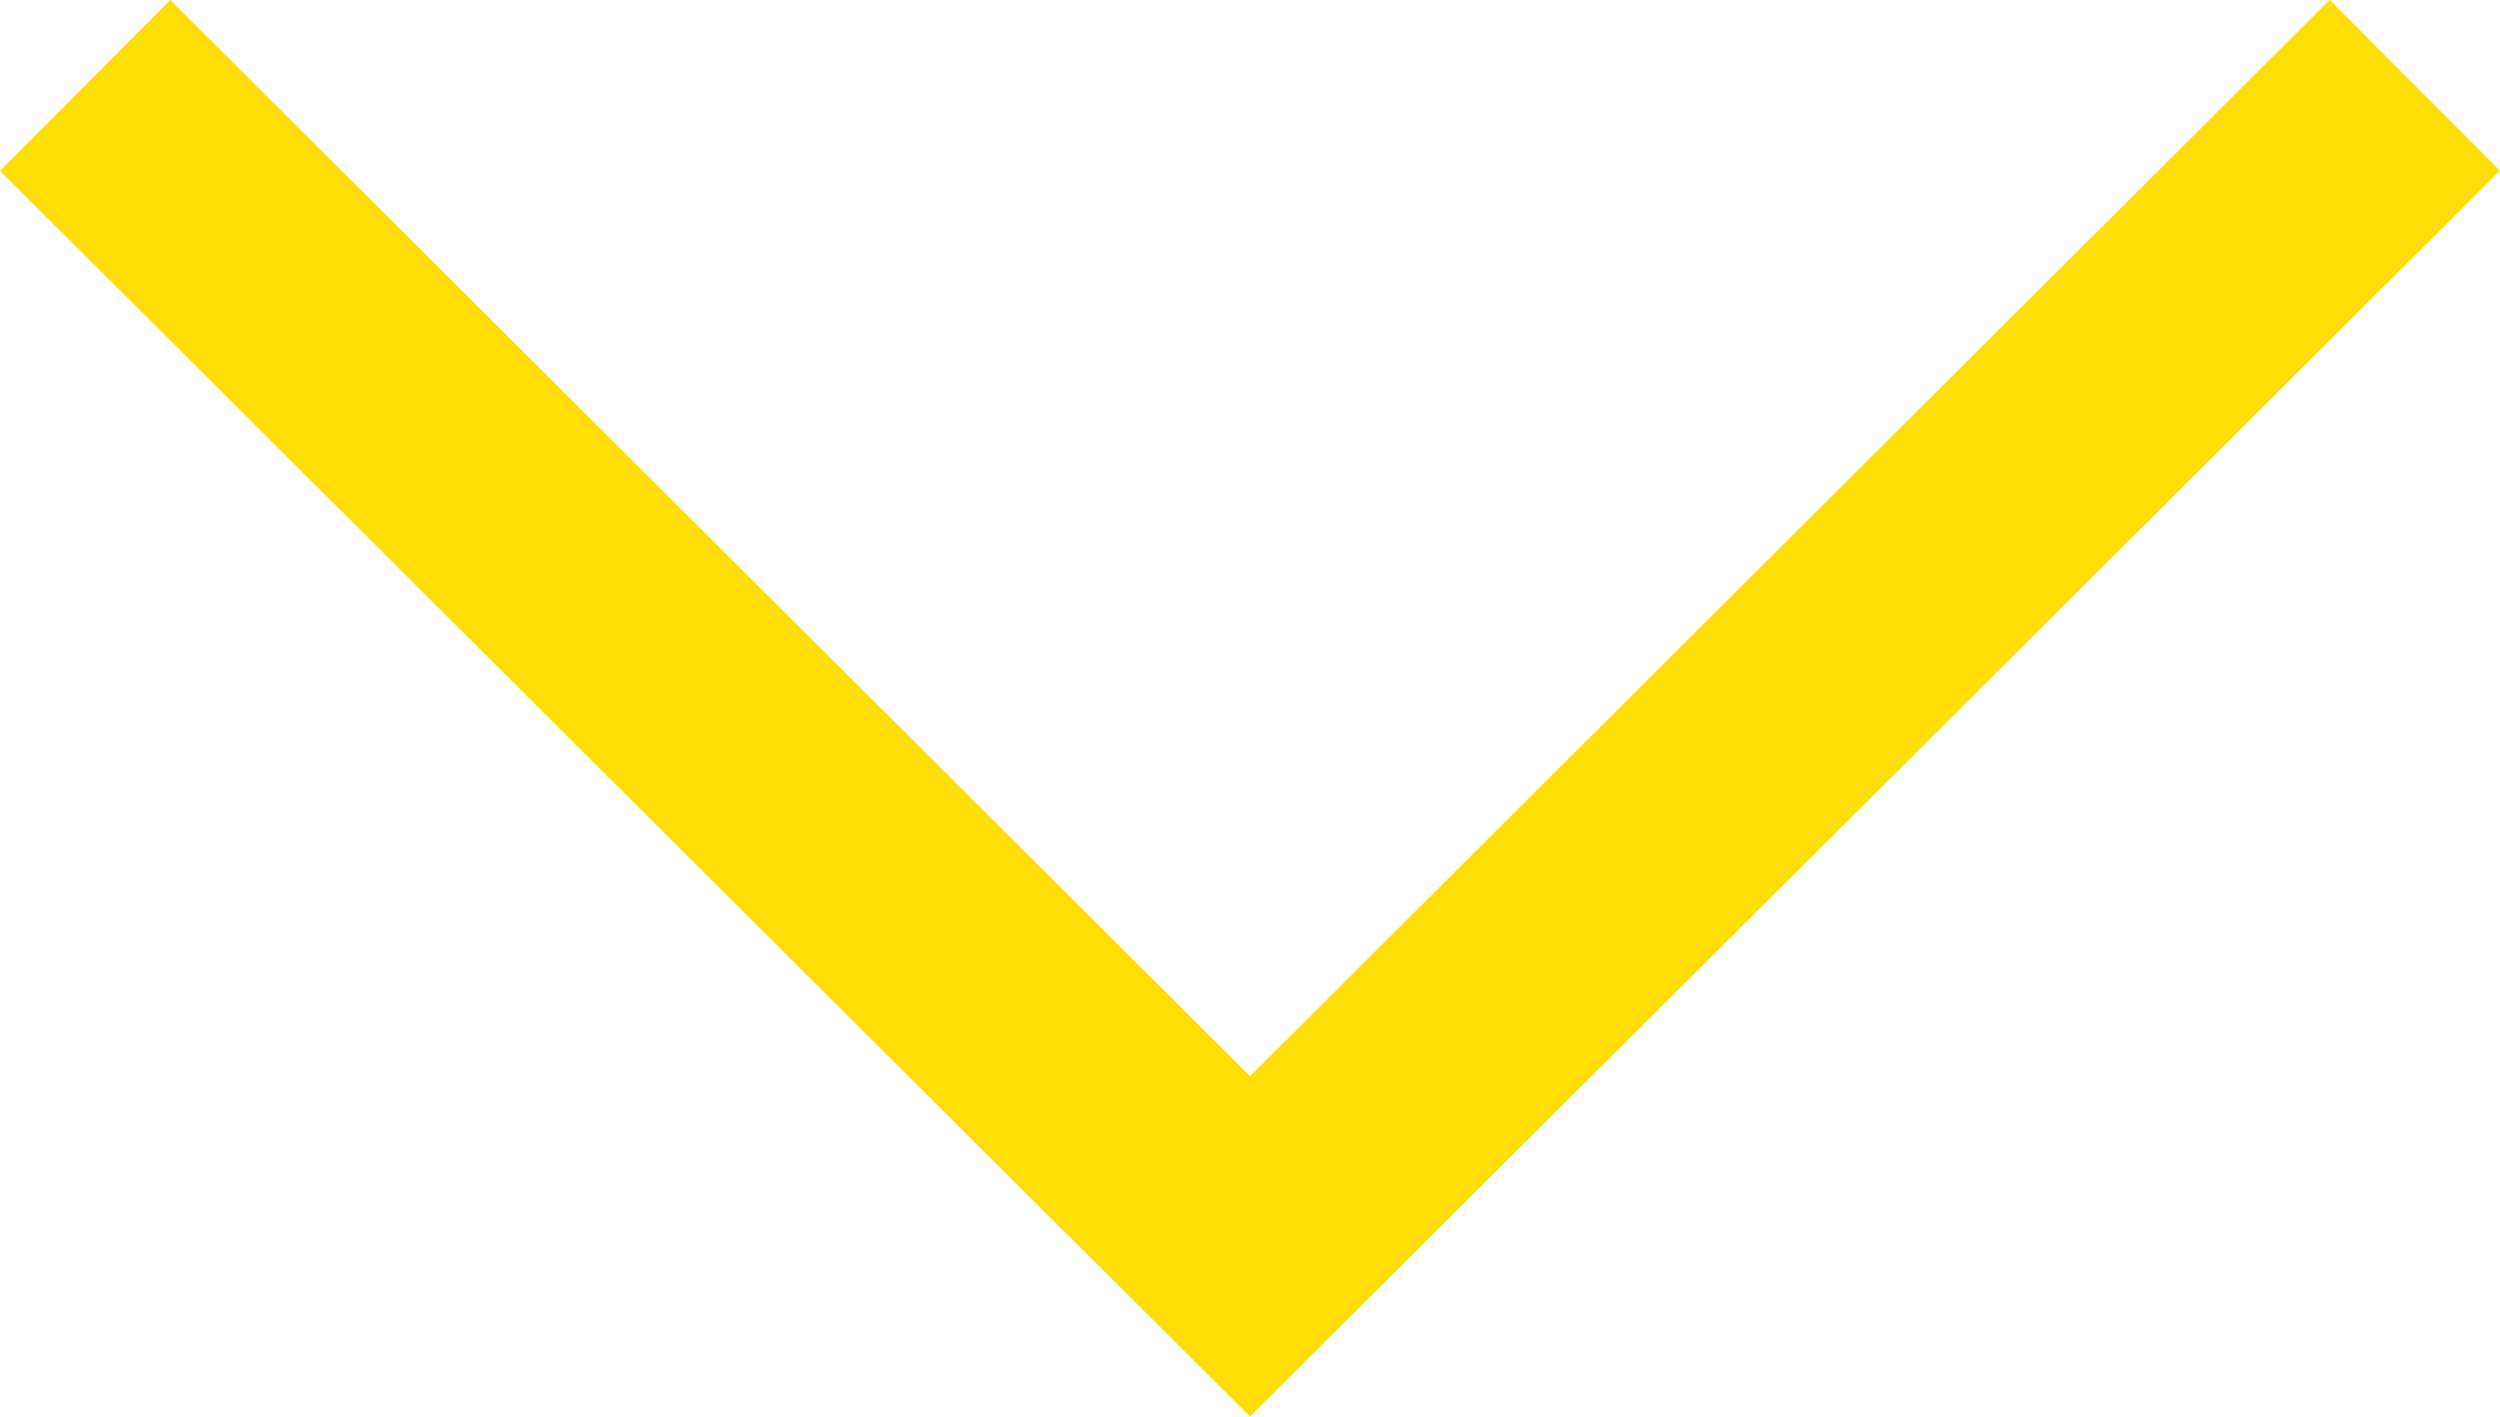
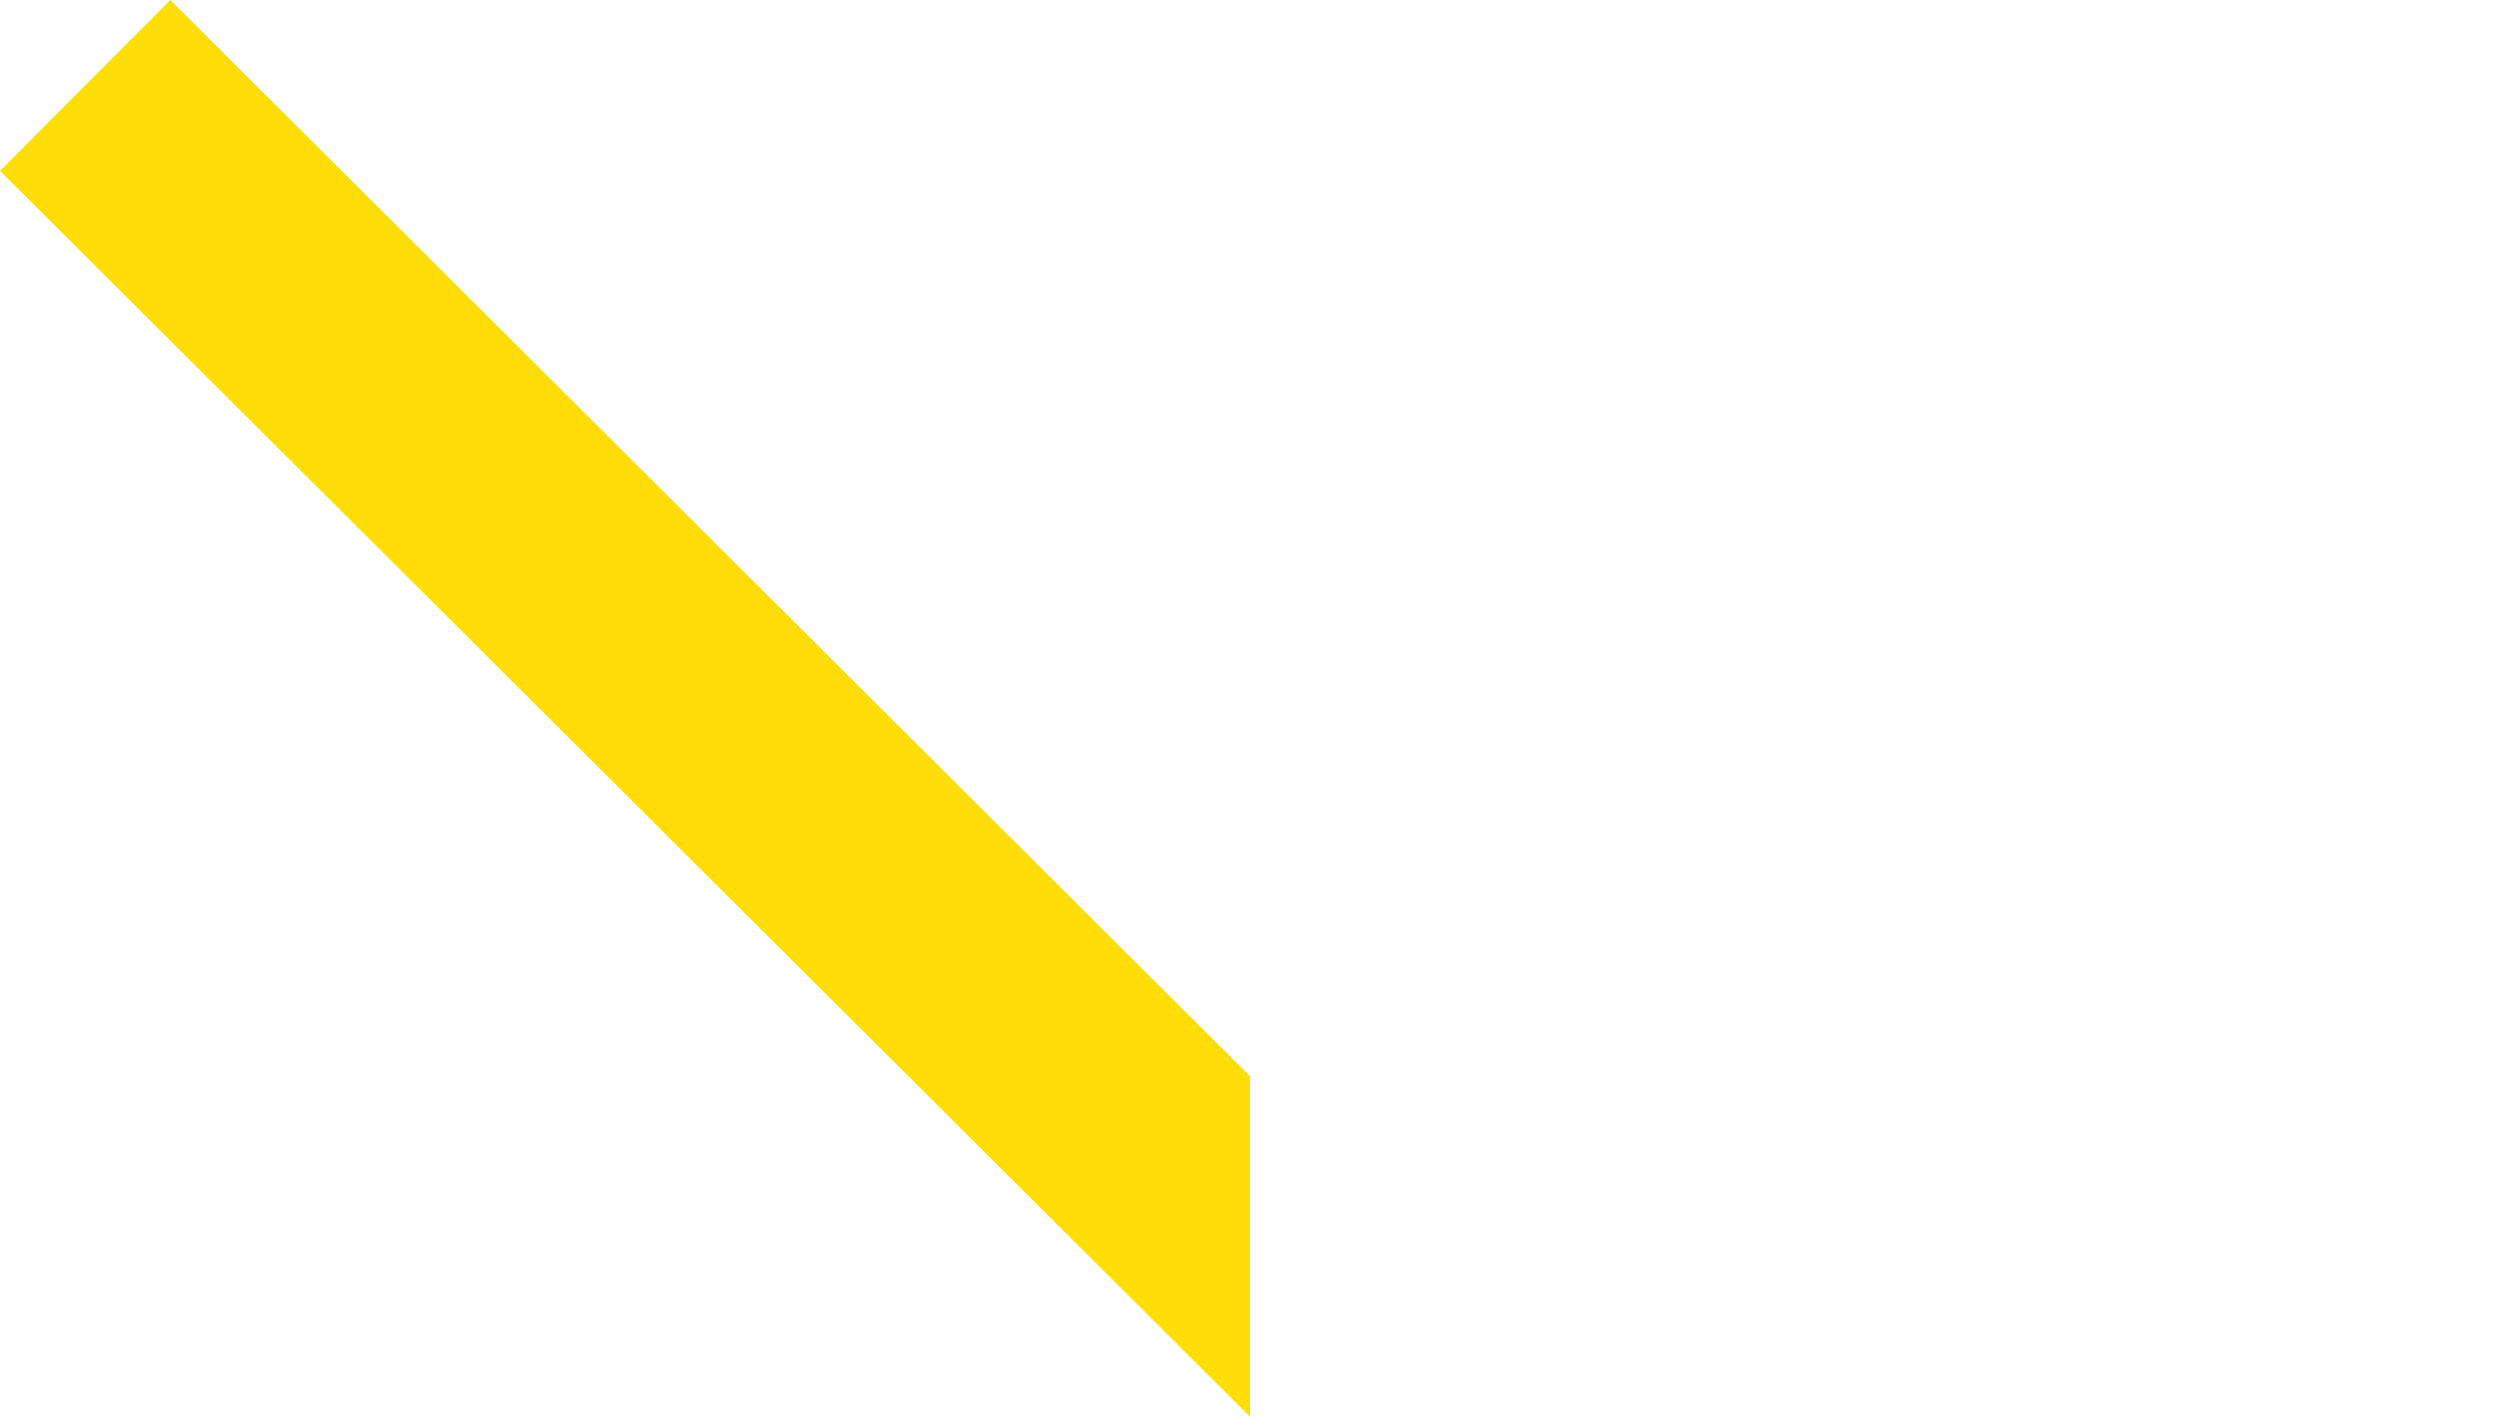
<svg xmlns="http://www.w3.org/2000/svg" width="54.923" height="31.126" viewBox="0 0 54.923 31.126">
-   <path id="left-chevron_1_" data-name="left-chevron (1)" d="M120.922,3.742,117.168,0,89.8,27.461l27.372,27.461,3.754-3.742L97.279,27.461Z" transform="translate(0 120.922) rotate(-90)" fill="#ffdd06" />
+   <path id="left-chevron_1_" data-name="left-chevron (1)" d="M120.922,3.742,117.168,0,89.8,27.461L97.279,27.461Z" transform="translate(0 120.922) rotate(-90)" fill="#ffdd06" />
</svg>